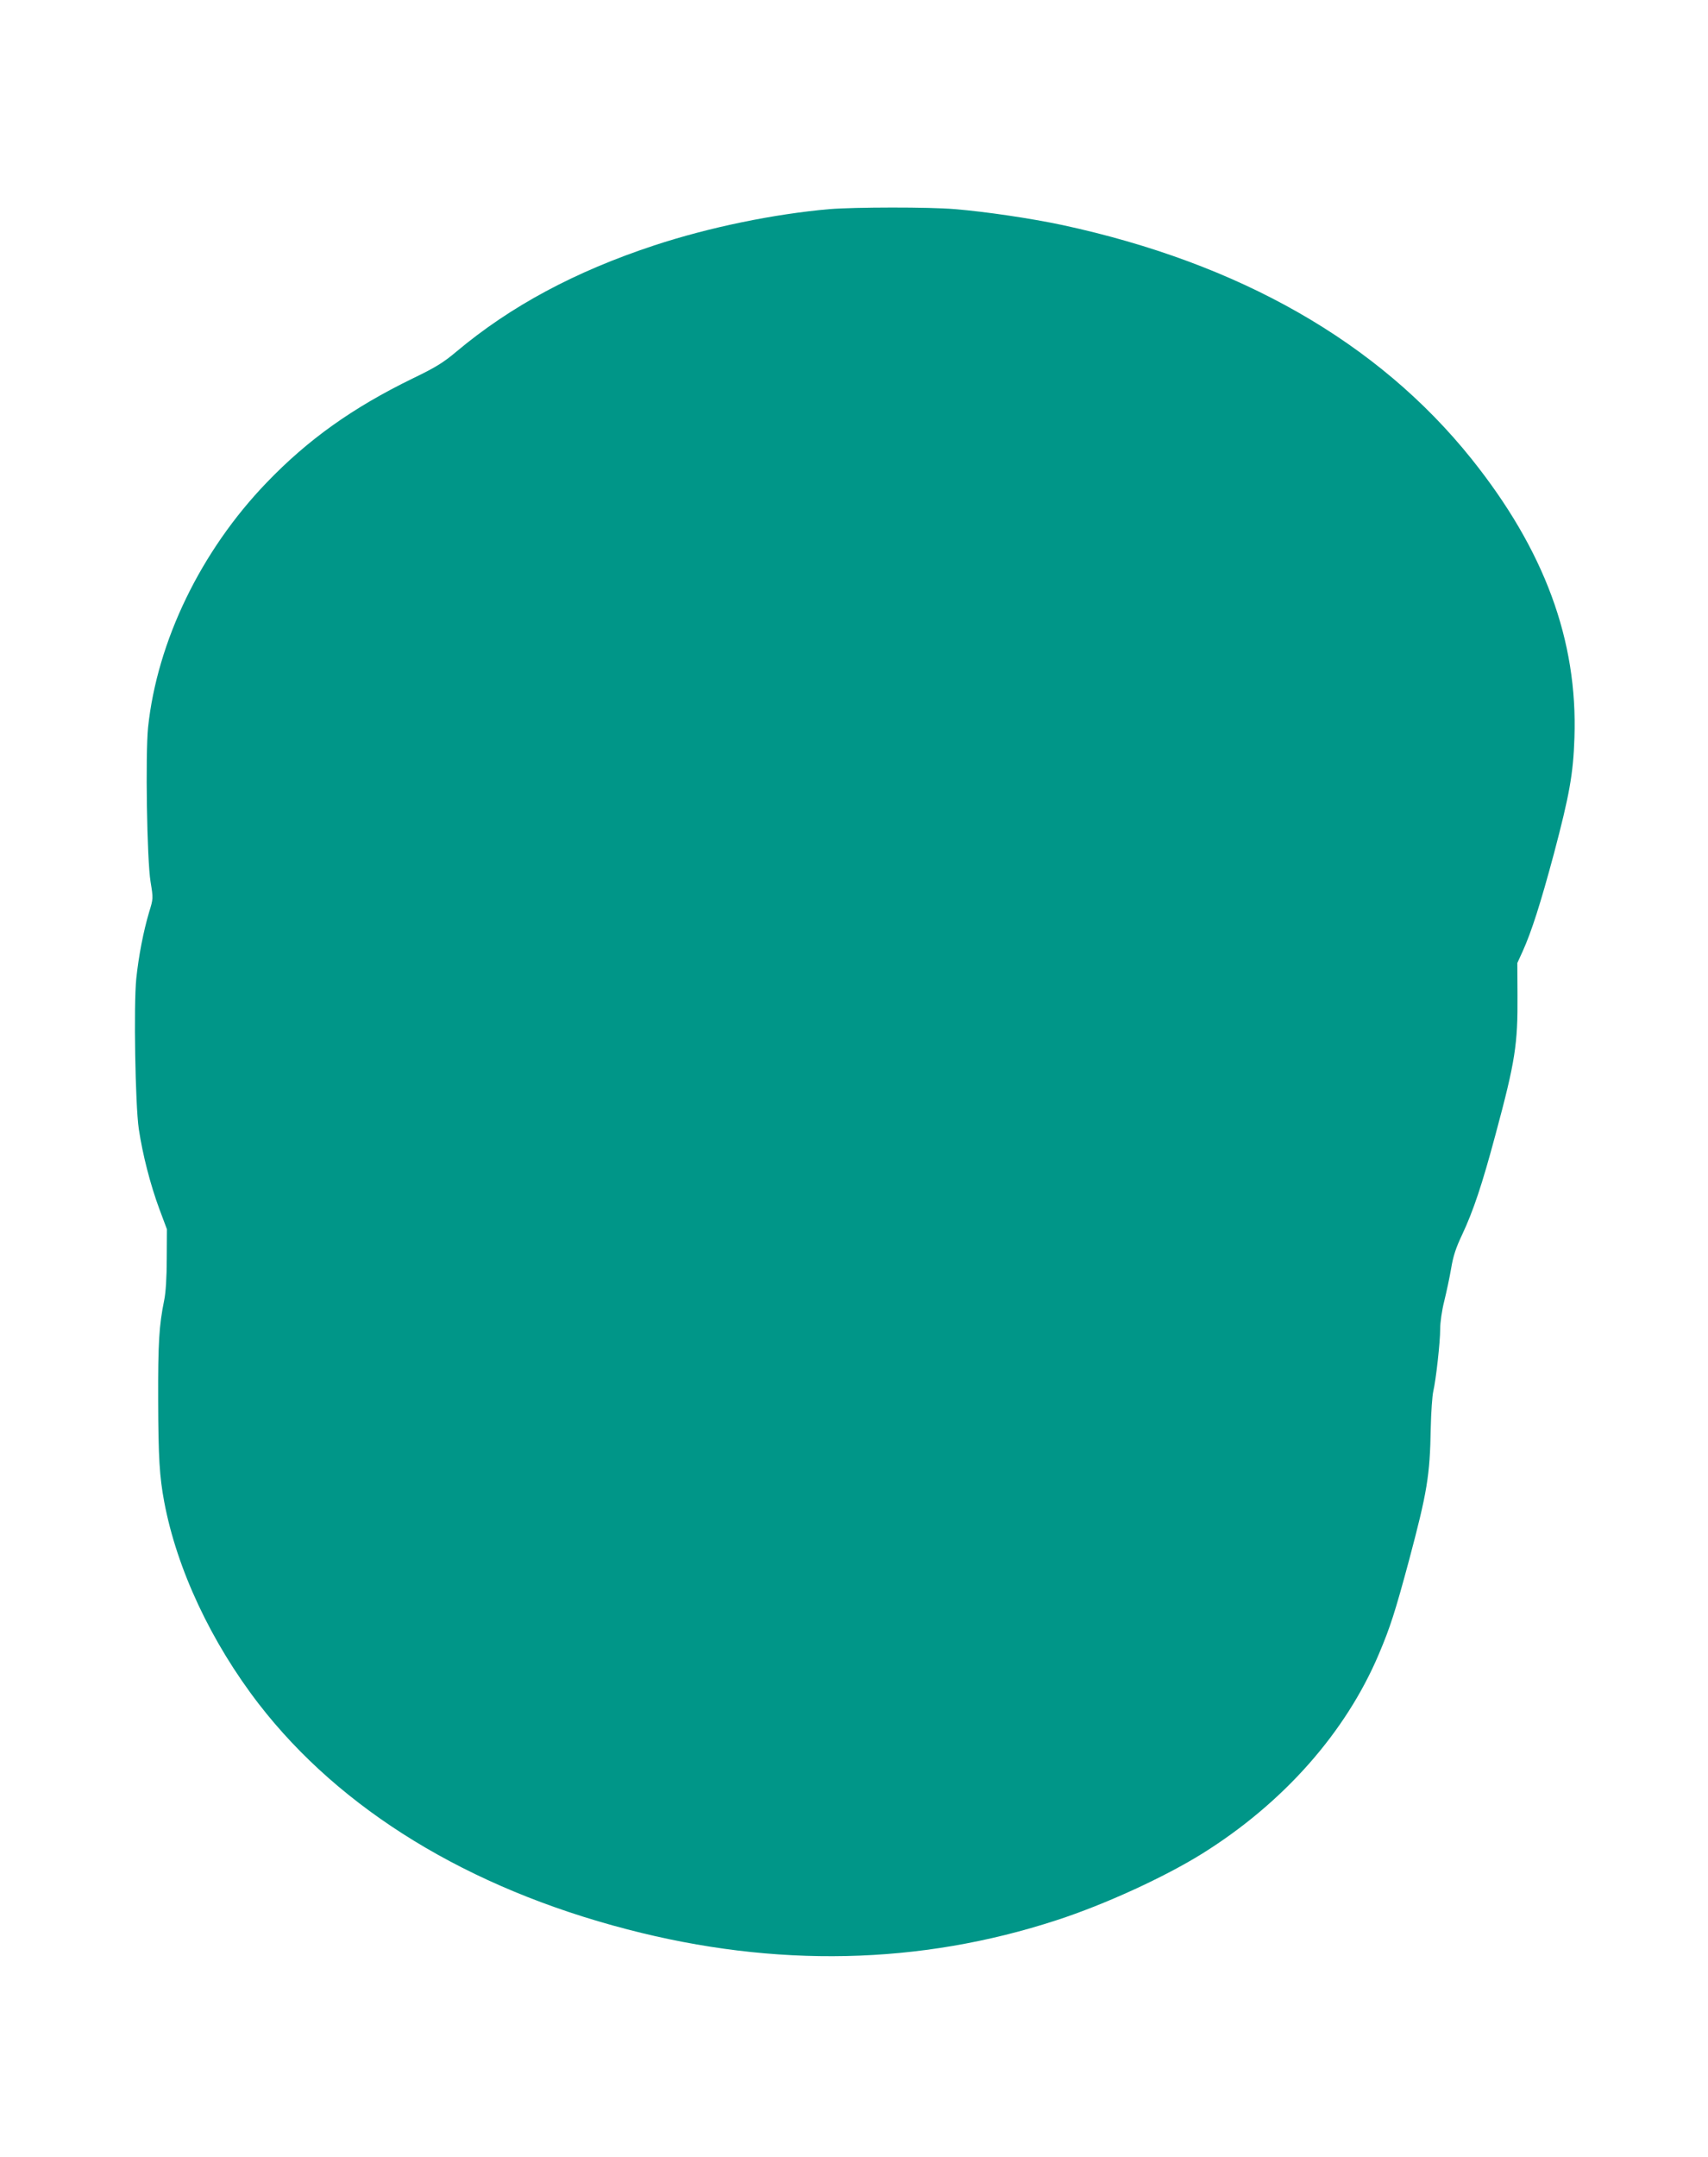
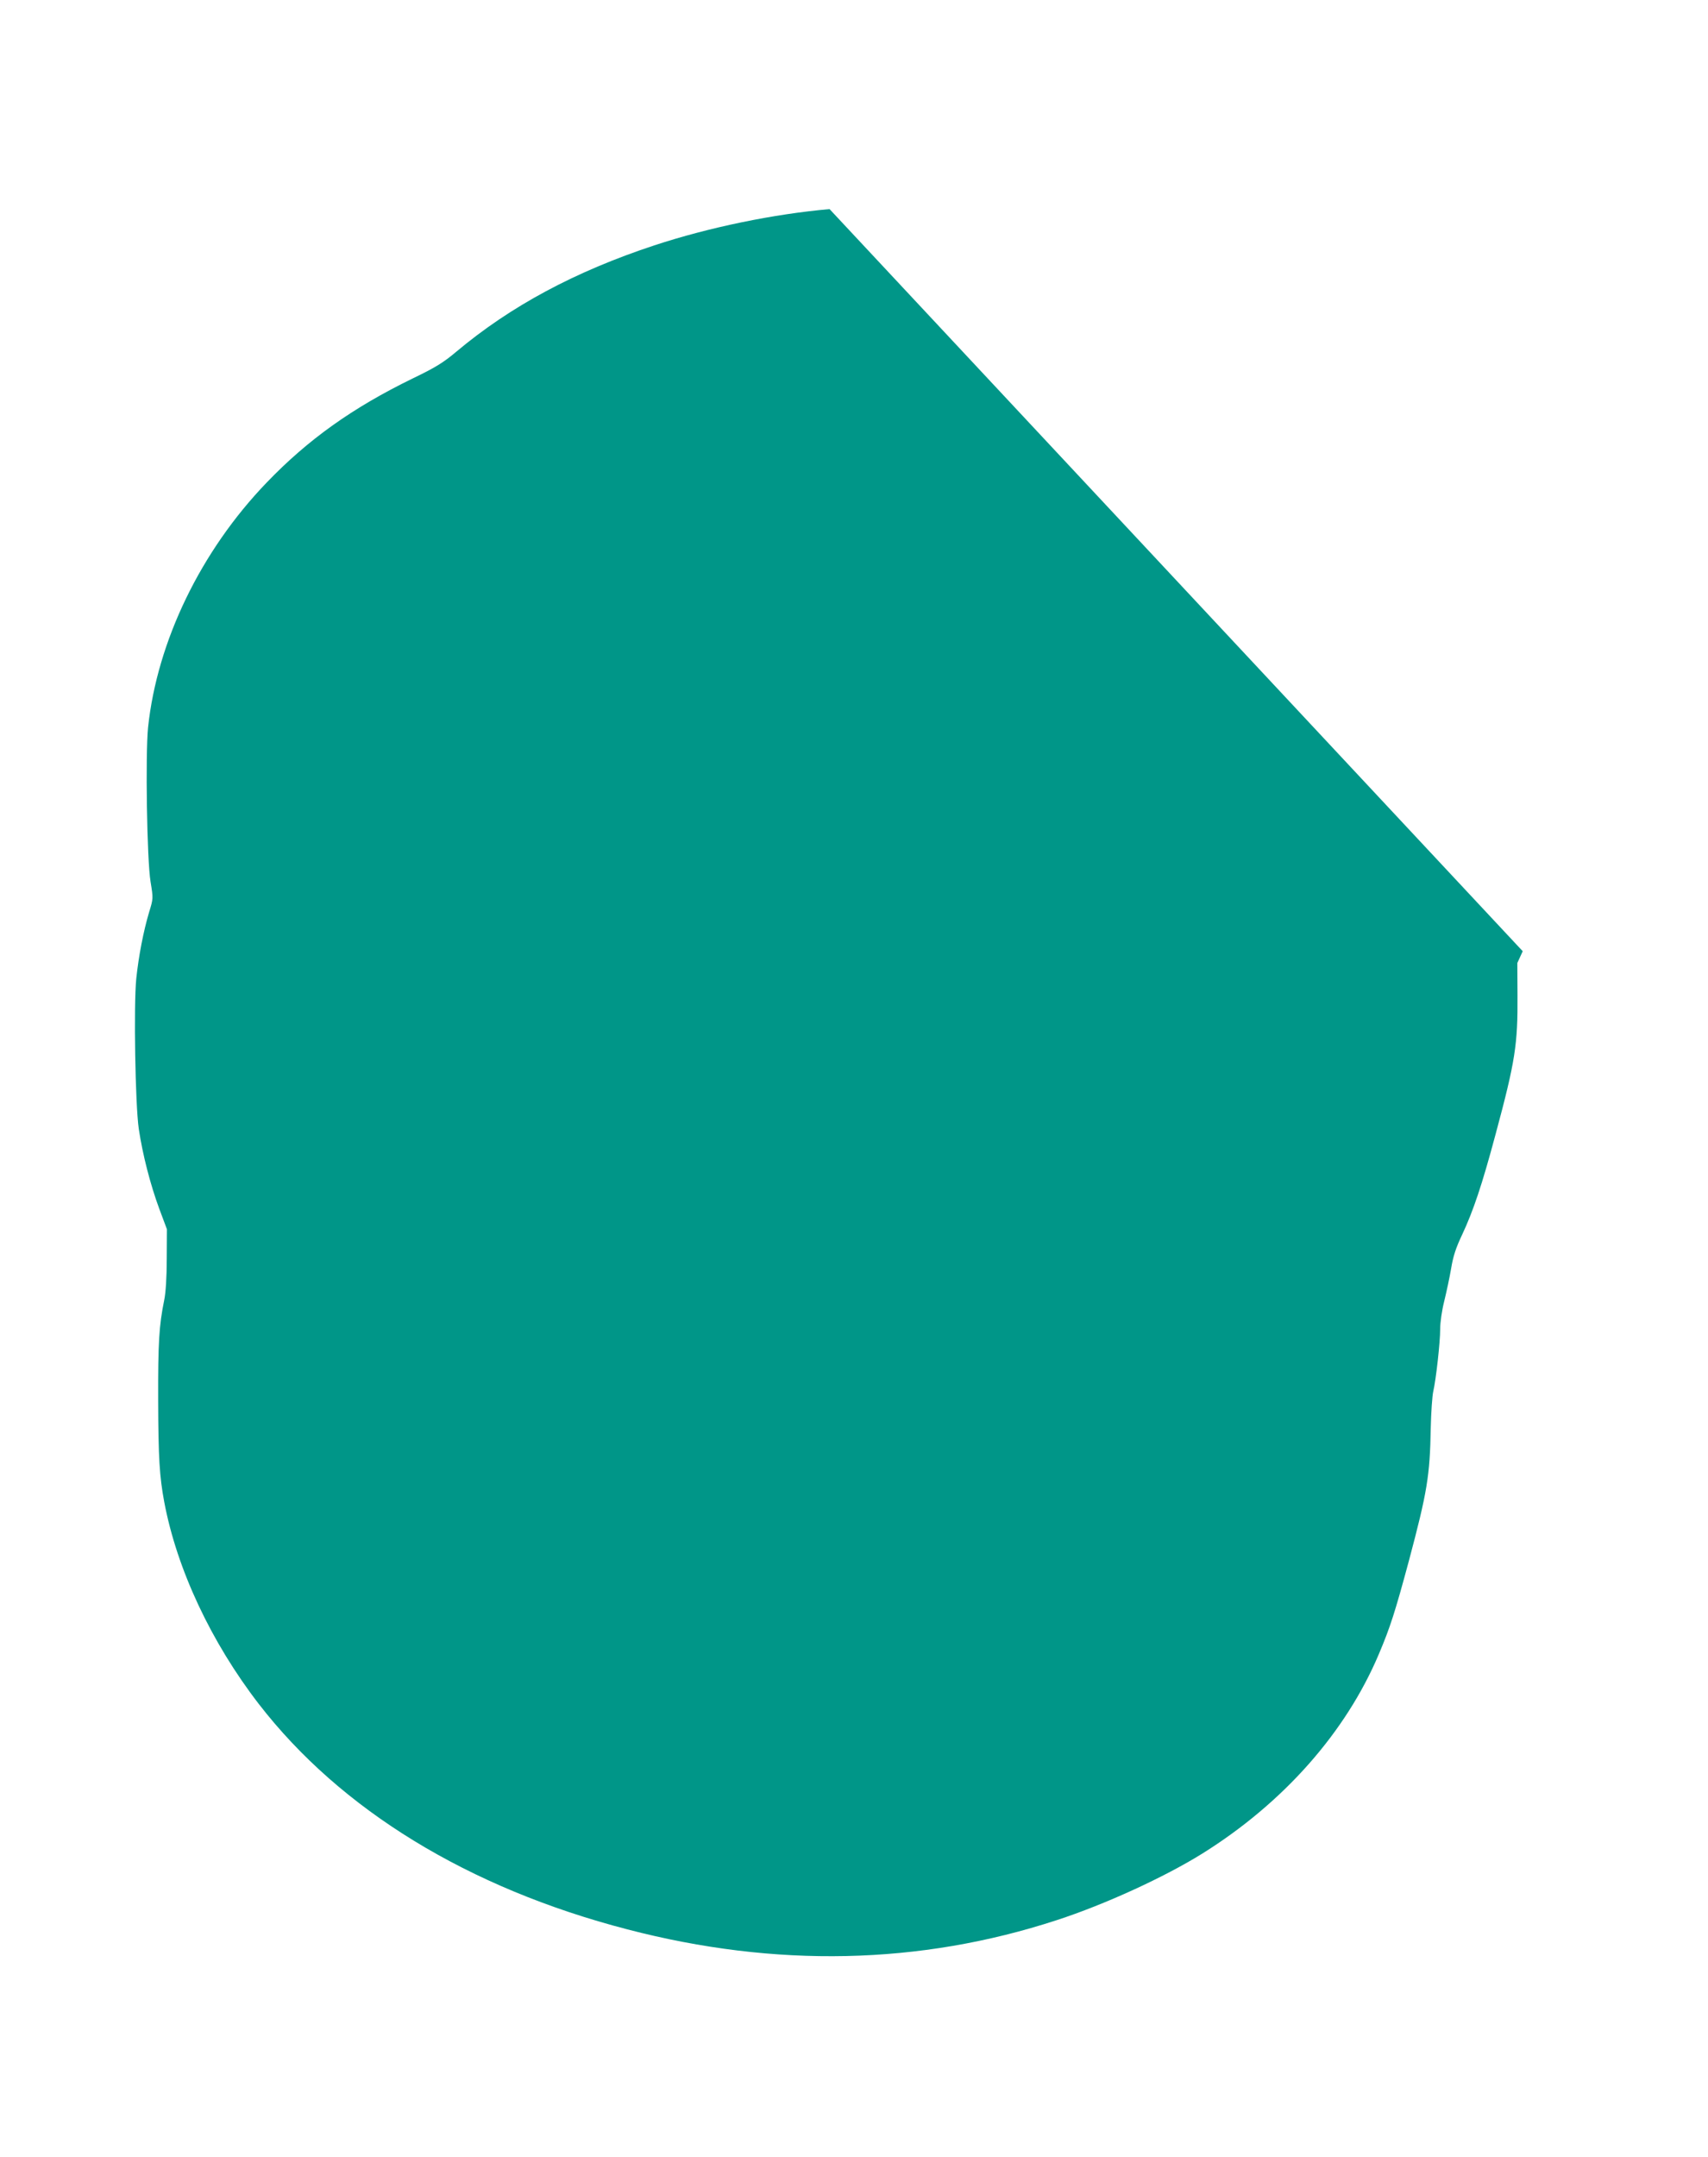
<svg xmlns="http://www.w3.org/2000/svg" version="1.0" width="1014pt" height="1280pt" viewBox="0 0 1014 1280" preserveAspectRatio="xMidYMid meet">
  <g transform="translate(0,1280) scale(0.1,-0.1)" fill="#009688" stroke="none">
-     <path d="M4925 11559 c-331 -29 -715 -108 -1040 -215 -470 -155 -853 -360 -1177 -632 -76 -64 -123 -93 -258 -158 -357 -174 -621 -362 -867 -618 -391 -406 -650 -942 -704 -1453 -16 -161 -7 -785 15 -917 16 -98 16 -99 -9 -180 -33 -111 -62 -259 -76 -394 -16 -158 -6 -750 15 -892 23 -154 69 -331 121 -472 l46 -123 -1 -175 c0 -108 -6 -202 -15 -245 -31 -152 -37 -256 -36 -595 1 -343 8 -453 36 -603 75 -399 278 -832 562 -1200 486 -628 1244 -1092 2188 -1337 879 -229 1736 -211 2549 55 286 93 639 255 864 395 482 301 852 720 1048 1184 67 158 96 248 179 556 108 406 124 502 129 785 2 94 9 192 15 218 16 69 41 290 41 370 0 39 10 110 24 165 13 53 32 141 41 194 12 73 28 122 65 200 67 143 119 298 199 597 117 434 132 534 130 826 l-1 190 32 70 c53 118 106 284 185 578 92 348 115 474 122 688 20 579 -178 1115 -612 1657 -555 692 -1376 1160 -2430 1387 -184 39 -453 79 -638 94 -149 13 -596 12 -742 0z" />
+     <path d="M4925 11559 c-331 -29 -715 -108 -1040 -215 -470 -155 -853 -360 -1177 -632 -76 -64 -123 -93 -258 -158 -357 -174 -621 -362 -867 -618 -391 -406 -650 -942 -704 -1453 -16 -161 -7 -785 15 -917 16 -98 16 -99 -9 -180 -33 -111 -62 -259 -76 -394 -16 -158 -6 -750 15 -892 23 -154 69 -331 121 -472 l46 -123 -1 -175 c0 -108 -6 -202 -15 -245 -31 -152 -37 -256 -36 -595 1 -343 8 -453 36 -603 75 -399 278 -832 562 -1200 486 -628 1244 -1092 2188 -1337 879 -229 1736 -211 2549 55 286 93 639 255 864 395 482 301 852 720 1048 1184 67 158 96 248 179 556 108 406 124 502 129 785 2 94 9 192 15 218 16 69 41 290 41 370 0 39 10 110 24 165 13 53 32 141 41 194 12 73 28 122 65 200 67 143 119 298 199 597 117 434 132 534 130 826 l-1 190 32 70 z" />
  </g>
</svg>